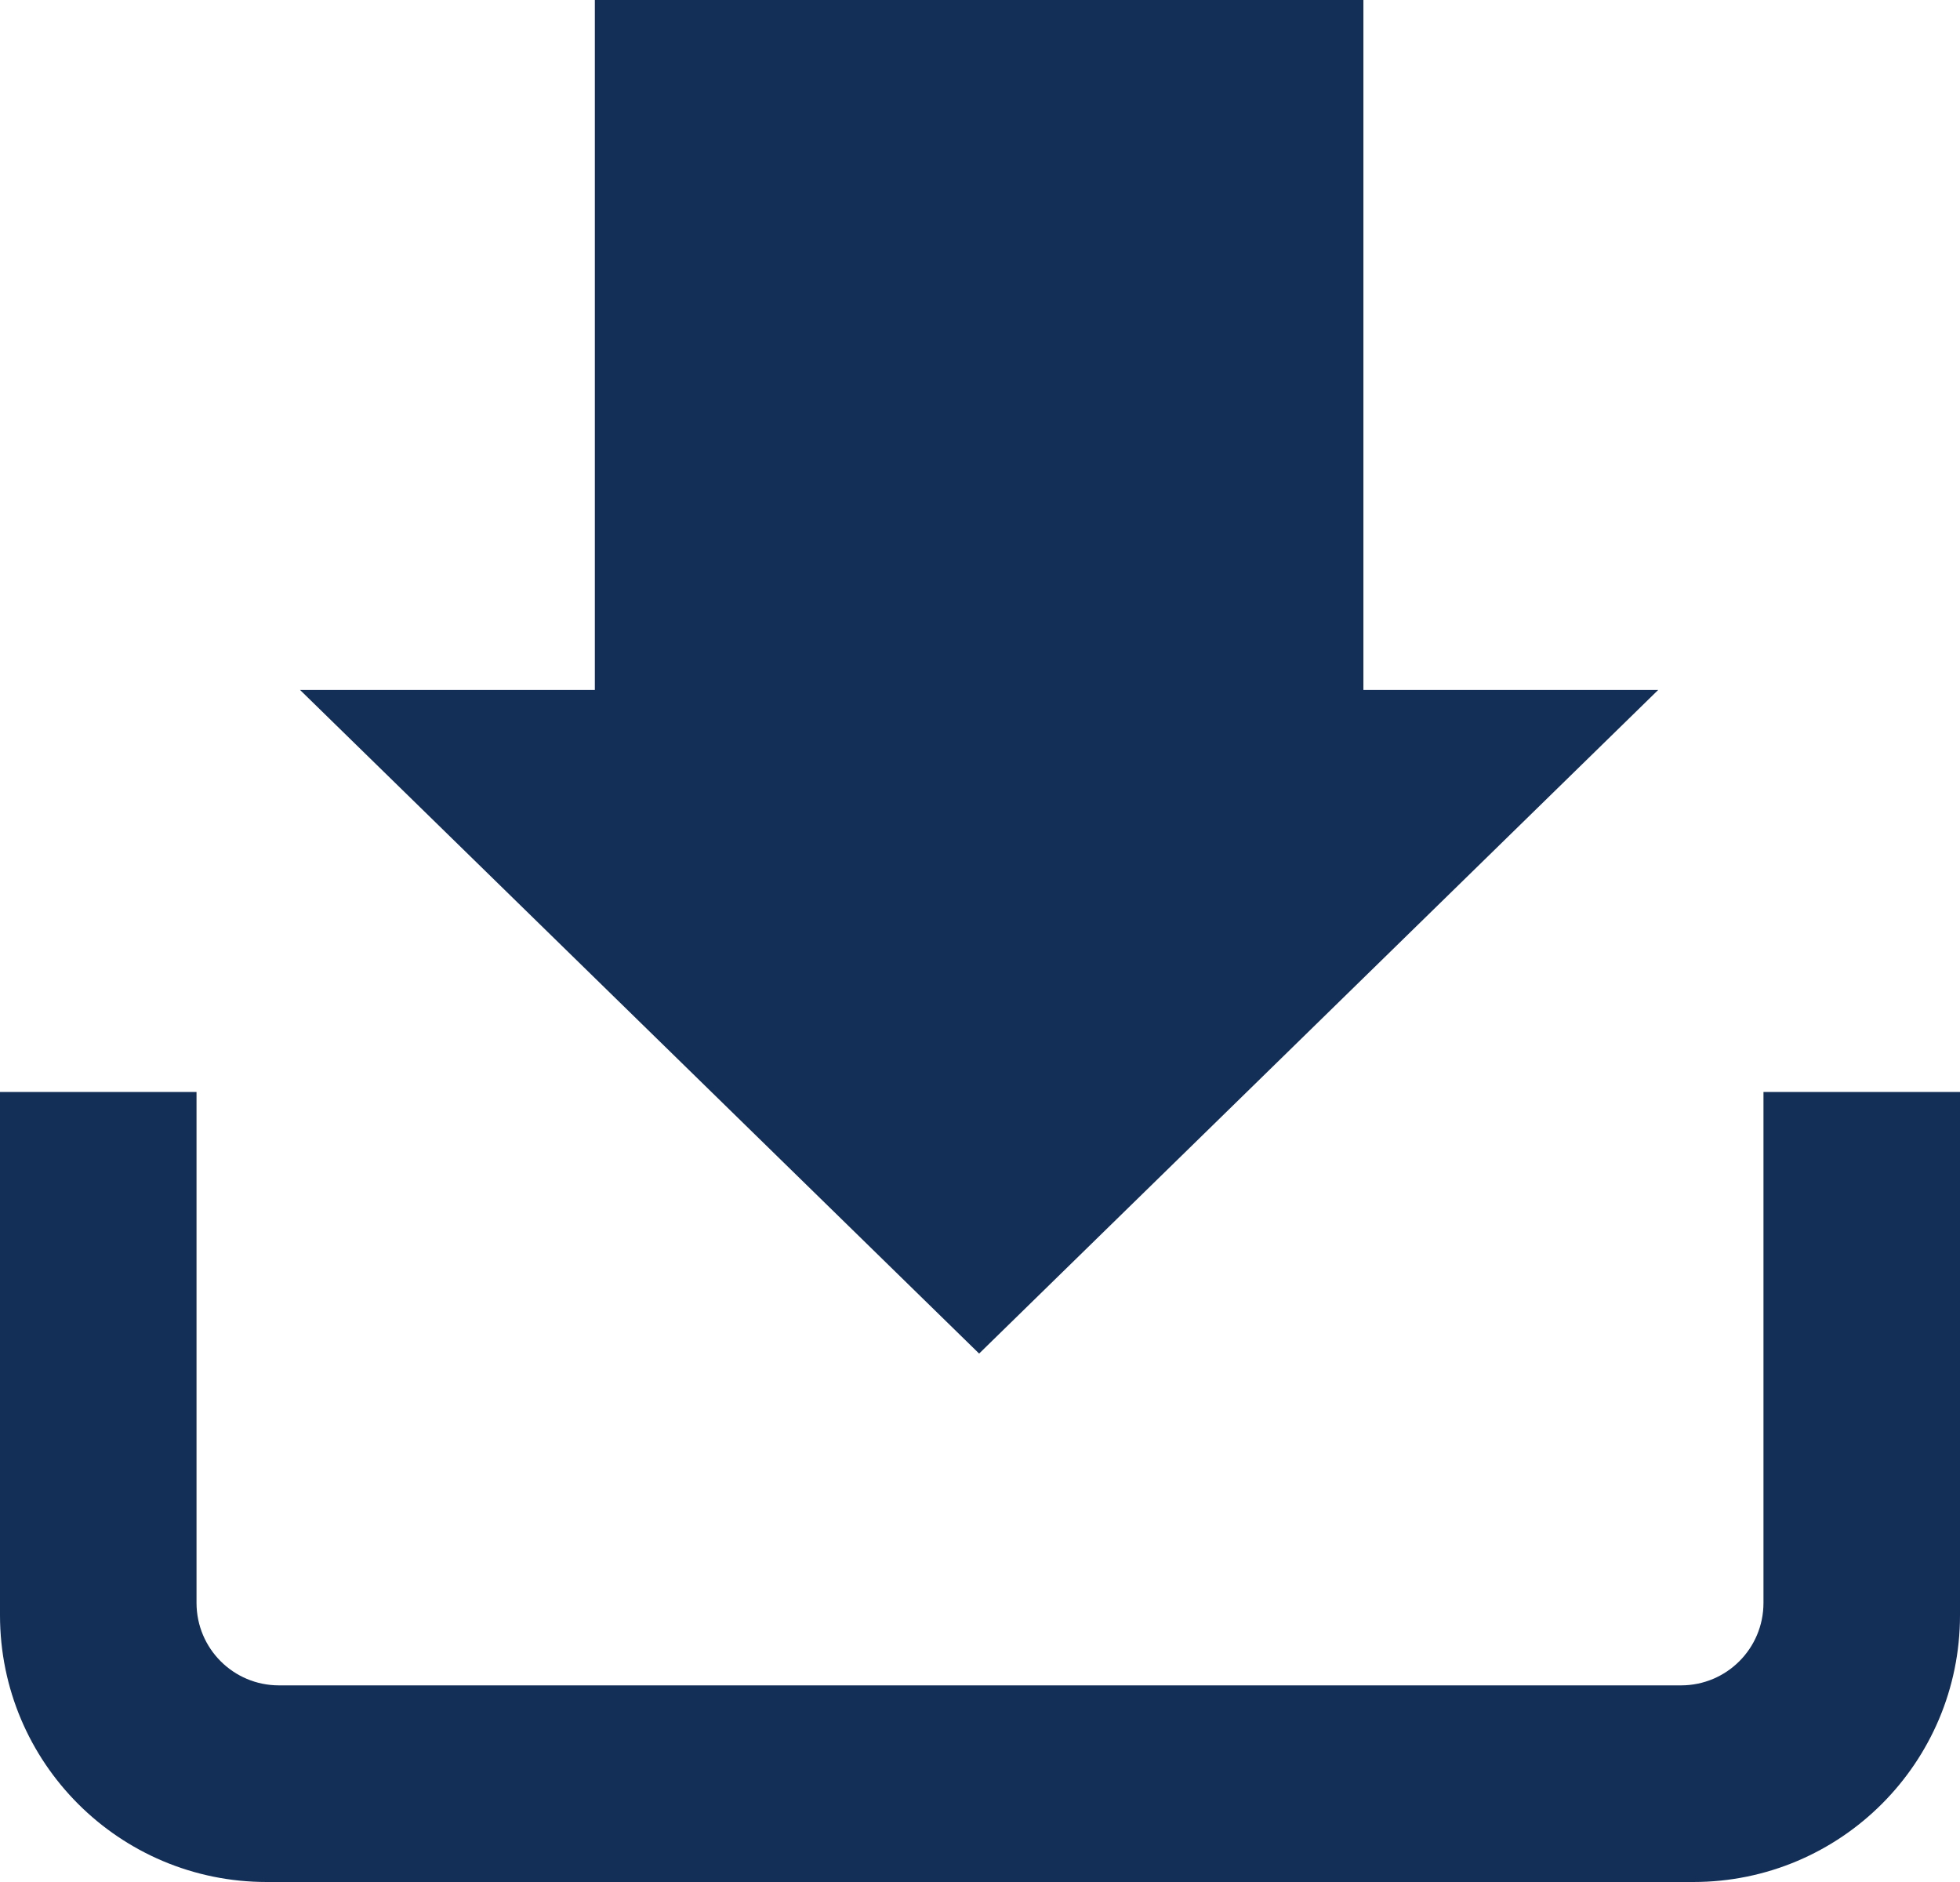
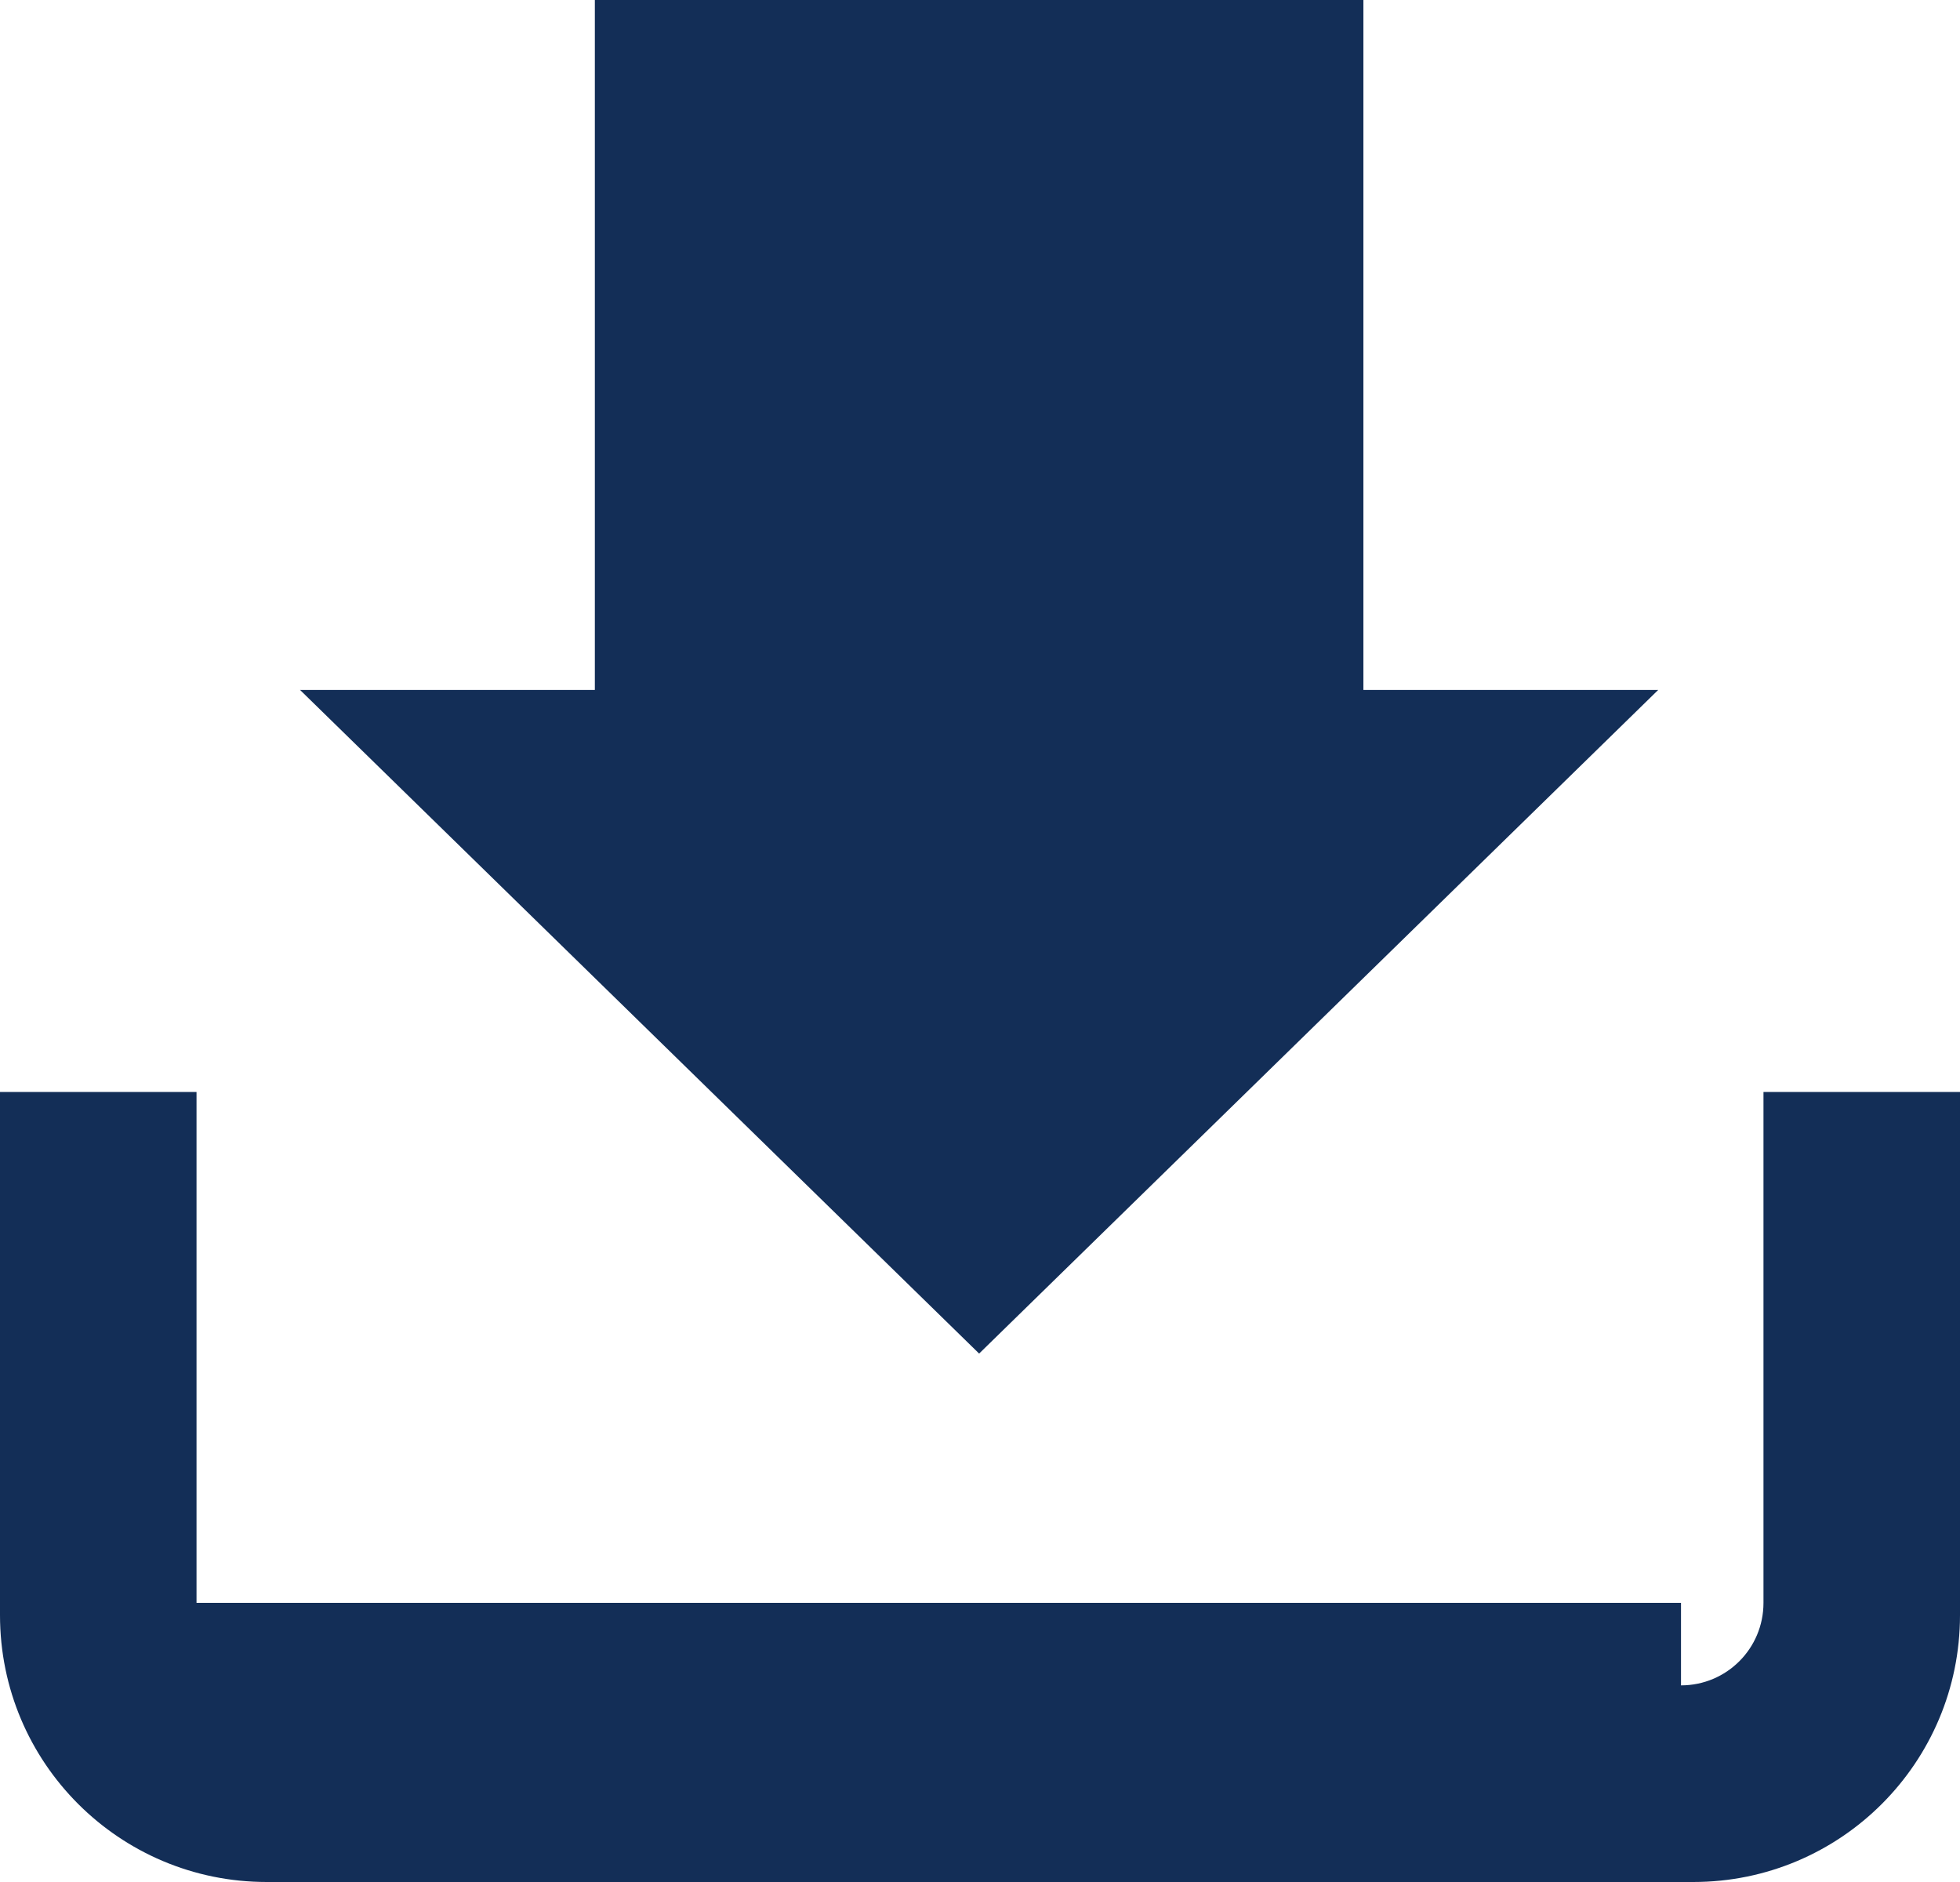
<svg xmlns="http://www.w3.org/2000/svg" width="325" height="312" viewBox="0 0 325 312" fill="none">
-   <path d="M278.738 279.403C286.303 279.403 292.413 273.291 292.413 265.724V181.03H325V267.761C325 292.209 305.215 312 280.774 312H44.226C19.785 312 0 292.209 0 267.761V181.03H32.587V265.724C32.587 273.291 38.697 279.403 46.262 279.403H278.738ZM98.344 0H226.074V114.381H274.955L162.355 224.396L49.754 114.381H98.635V0H98.344Z" fill="#132E57" />
+   <path d="M278.738 279.403C286.303 279.403 292.413 273.291 292.413 265.724V181.03H325V267.761C325 292.209 305.215 312 280.774 312H44.226C19.785 312 0 292.209 0 267.761V181.03H32.587V265.724H278.738ZM98.344 0H226.074V114.381H274.955L162.355 224.396L49.754 114.381H98.635V0H98.344Z" fill="#132E57" />
</svg>